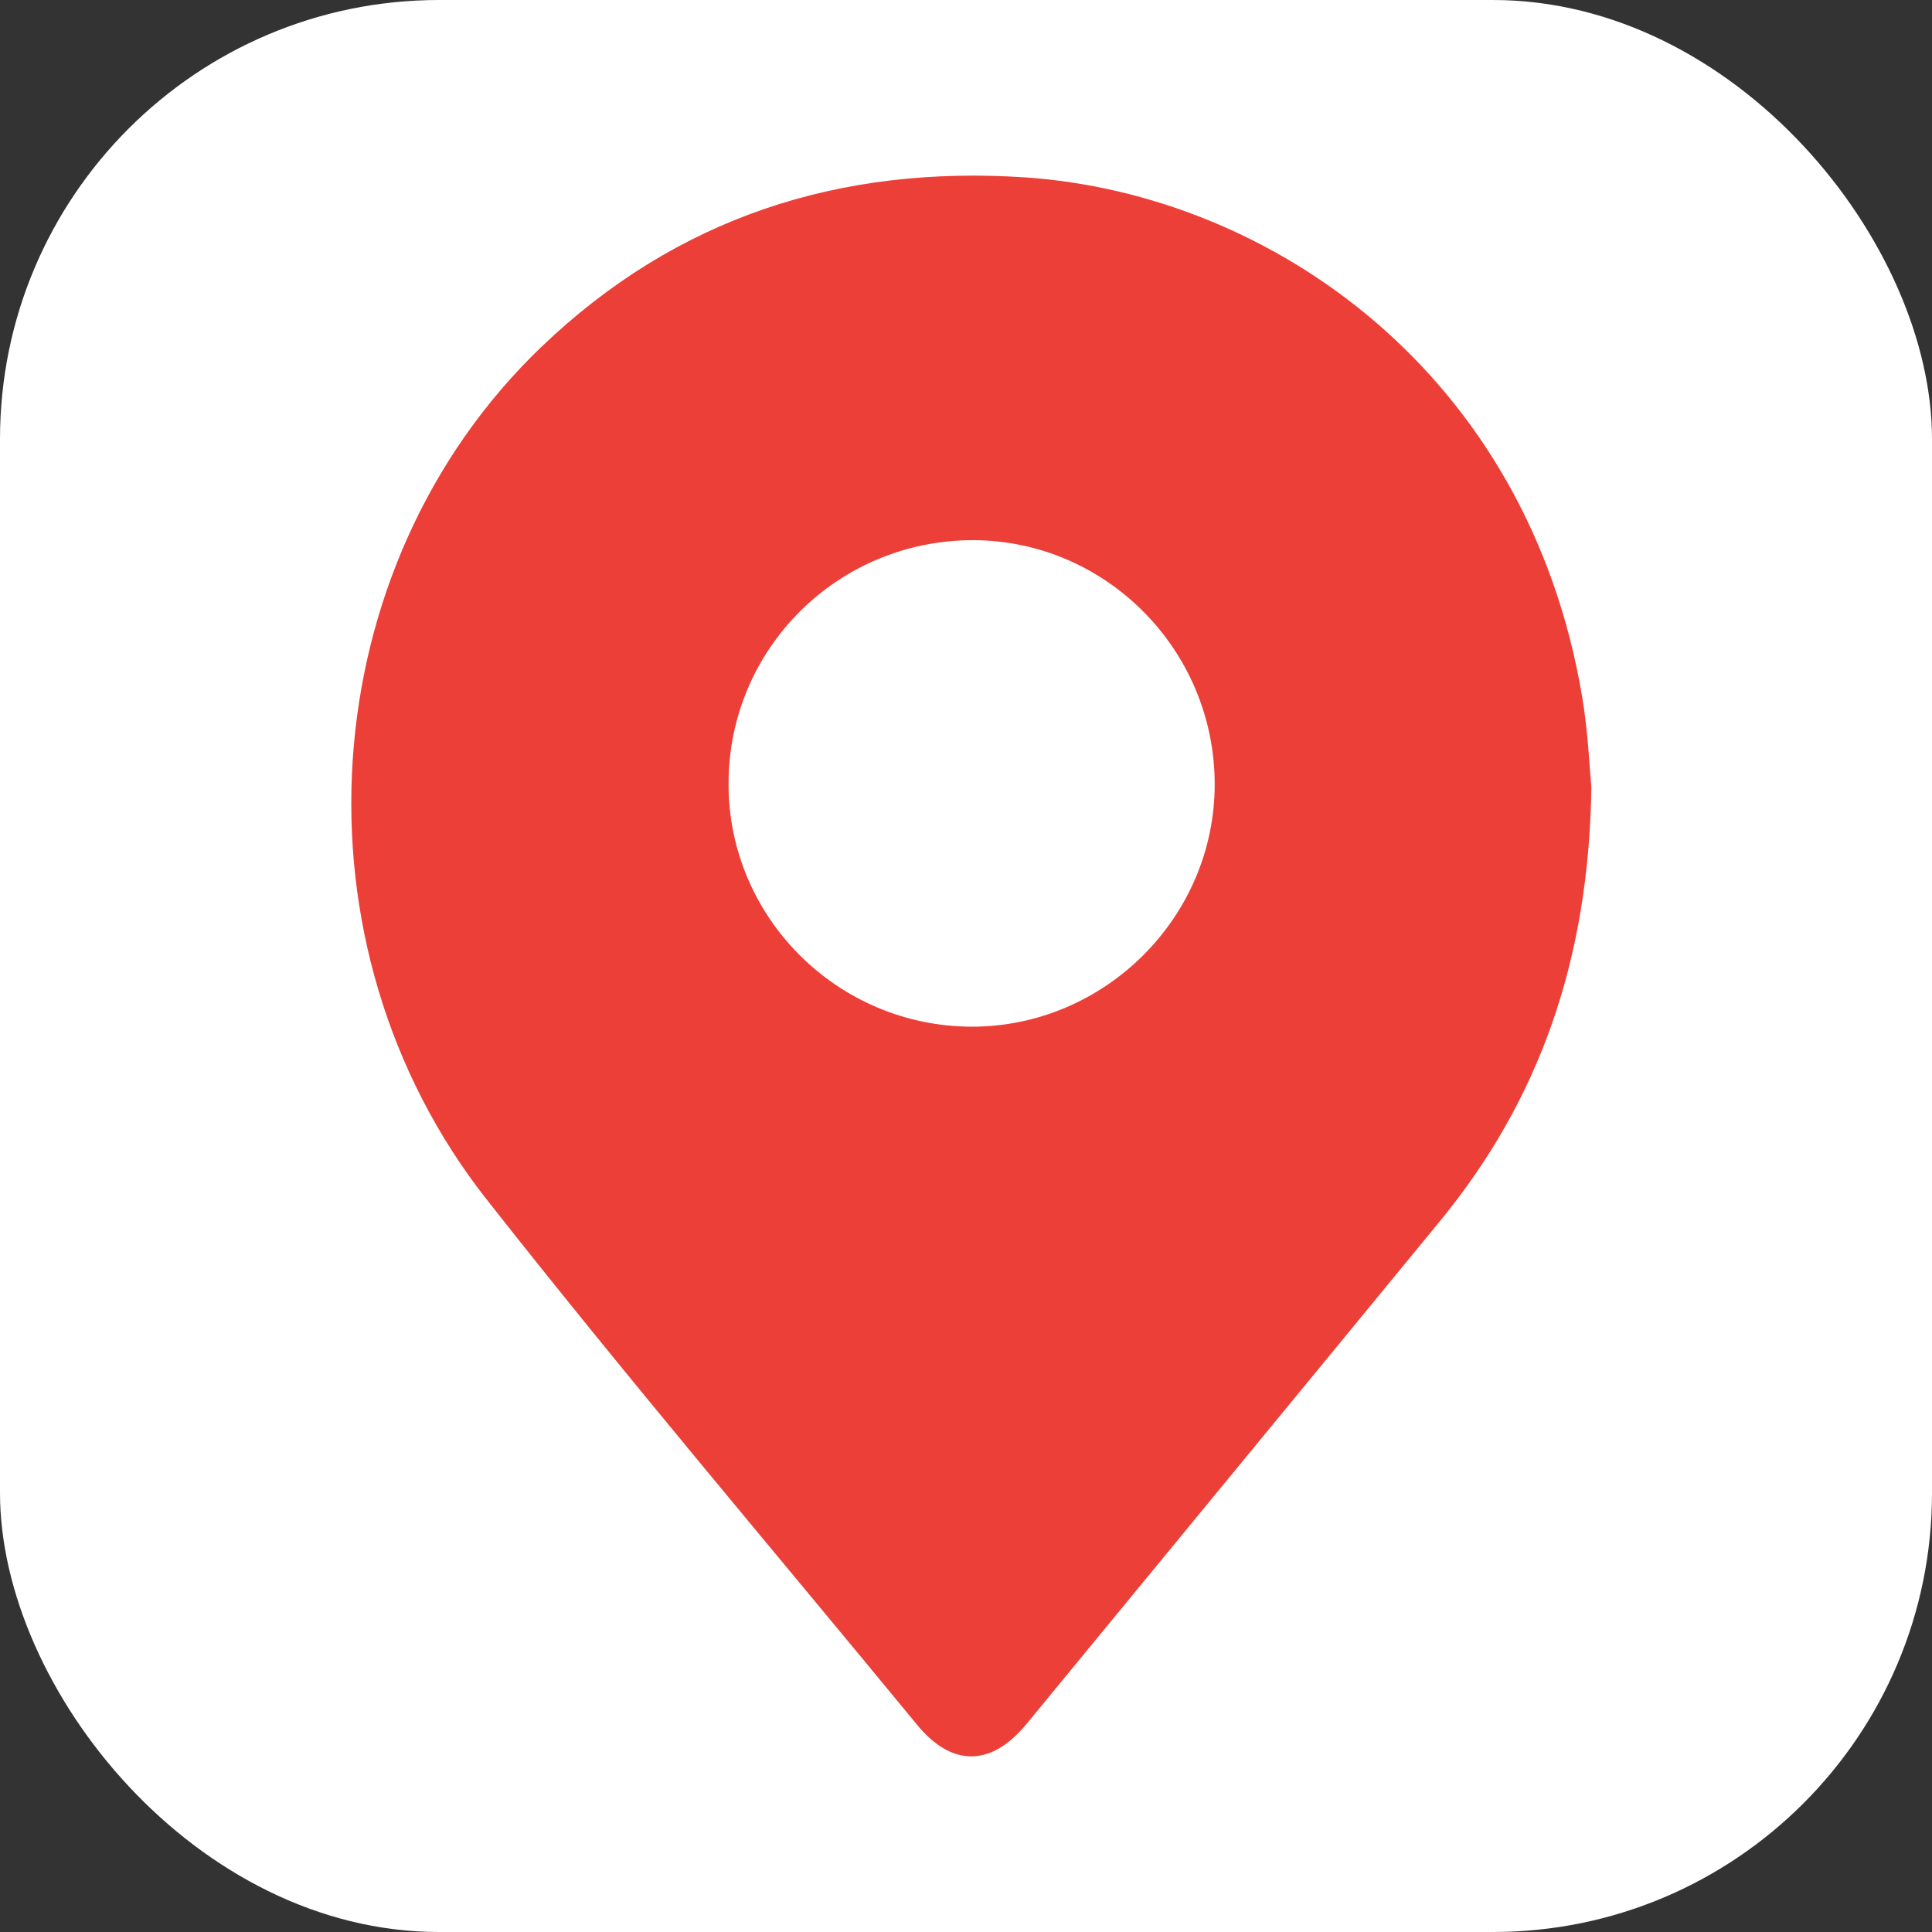
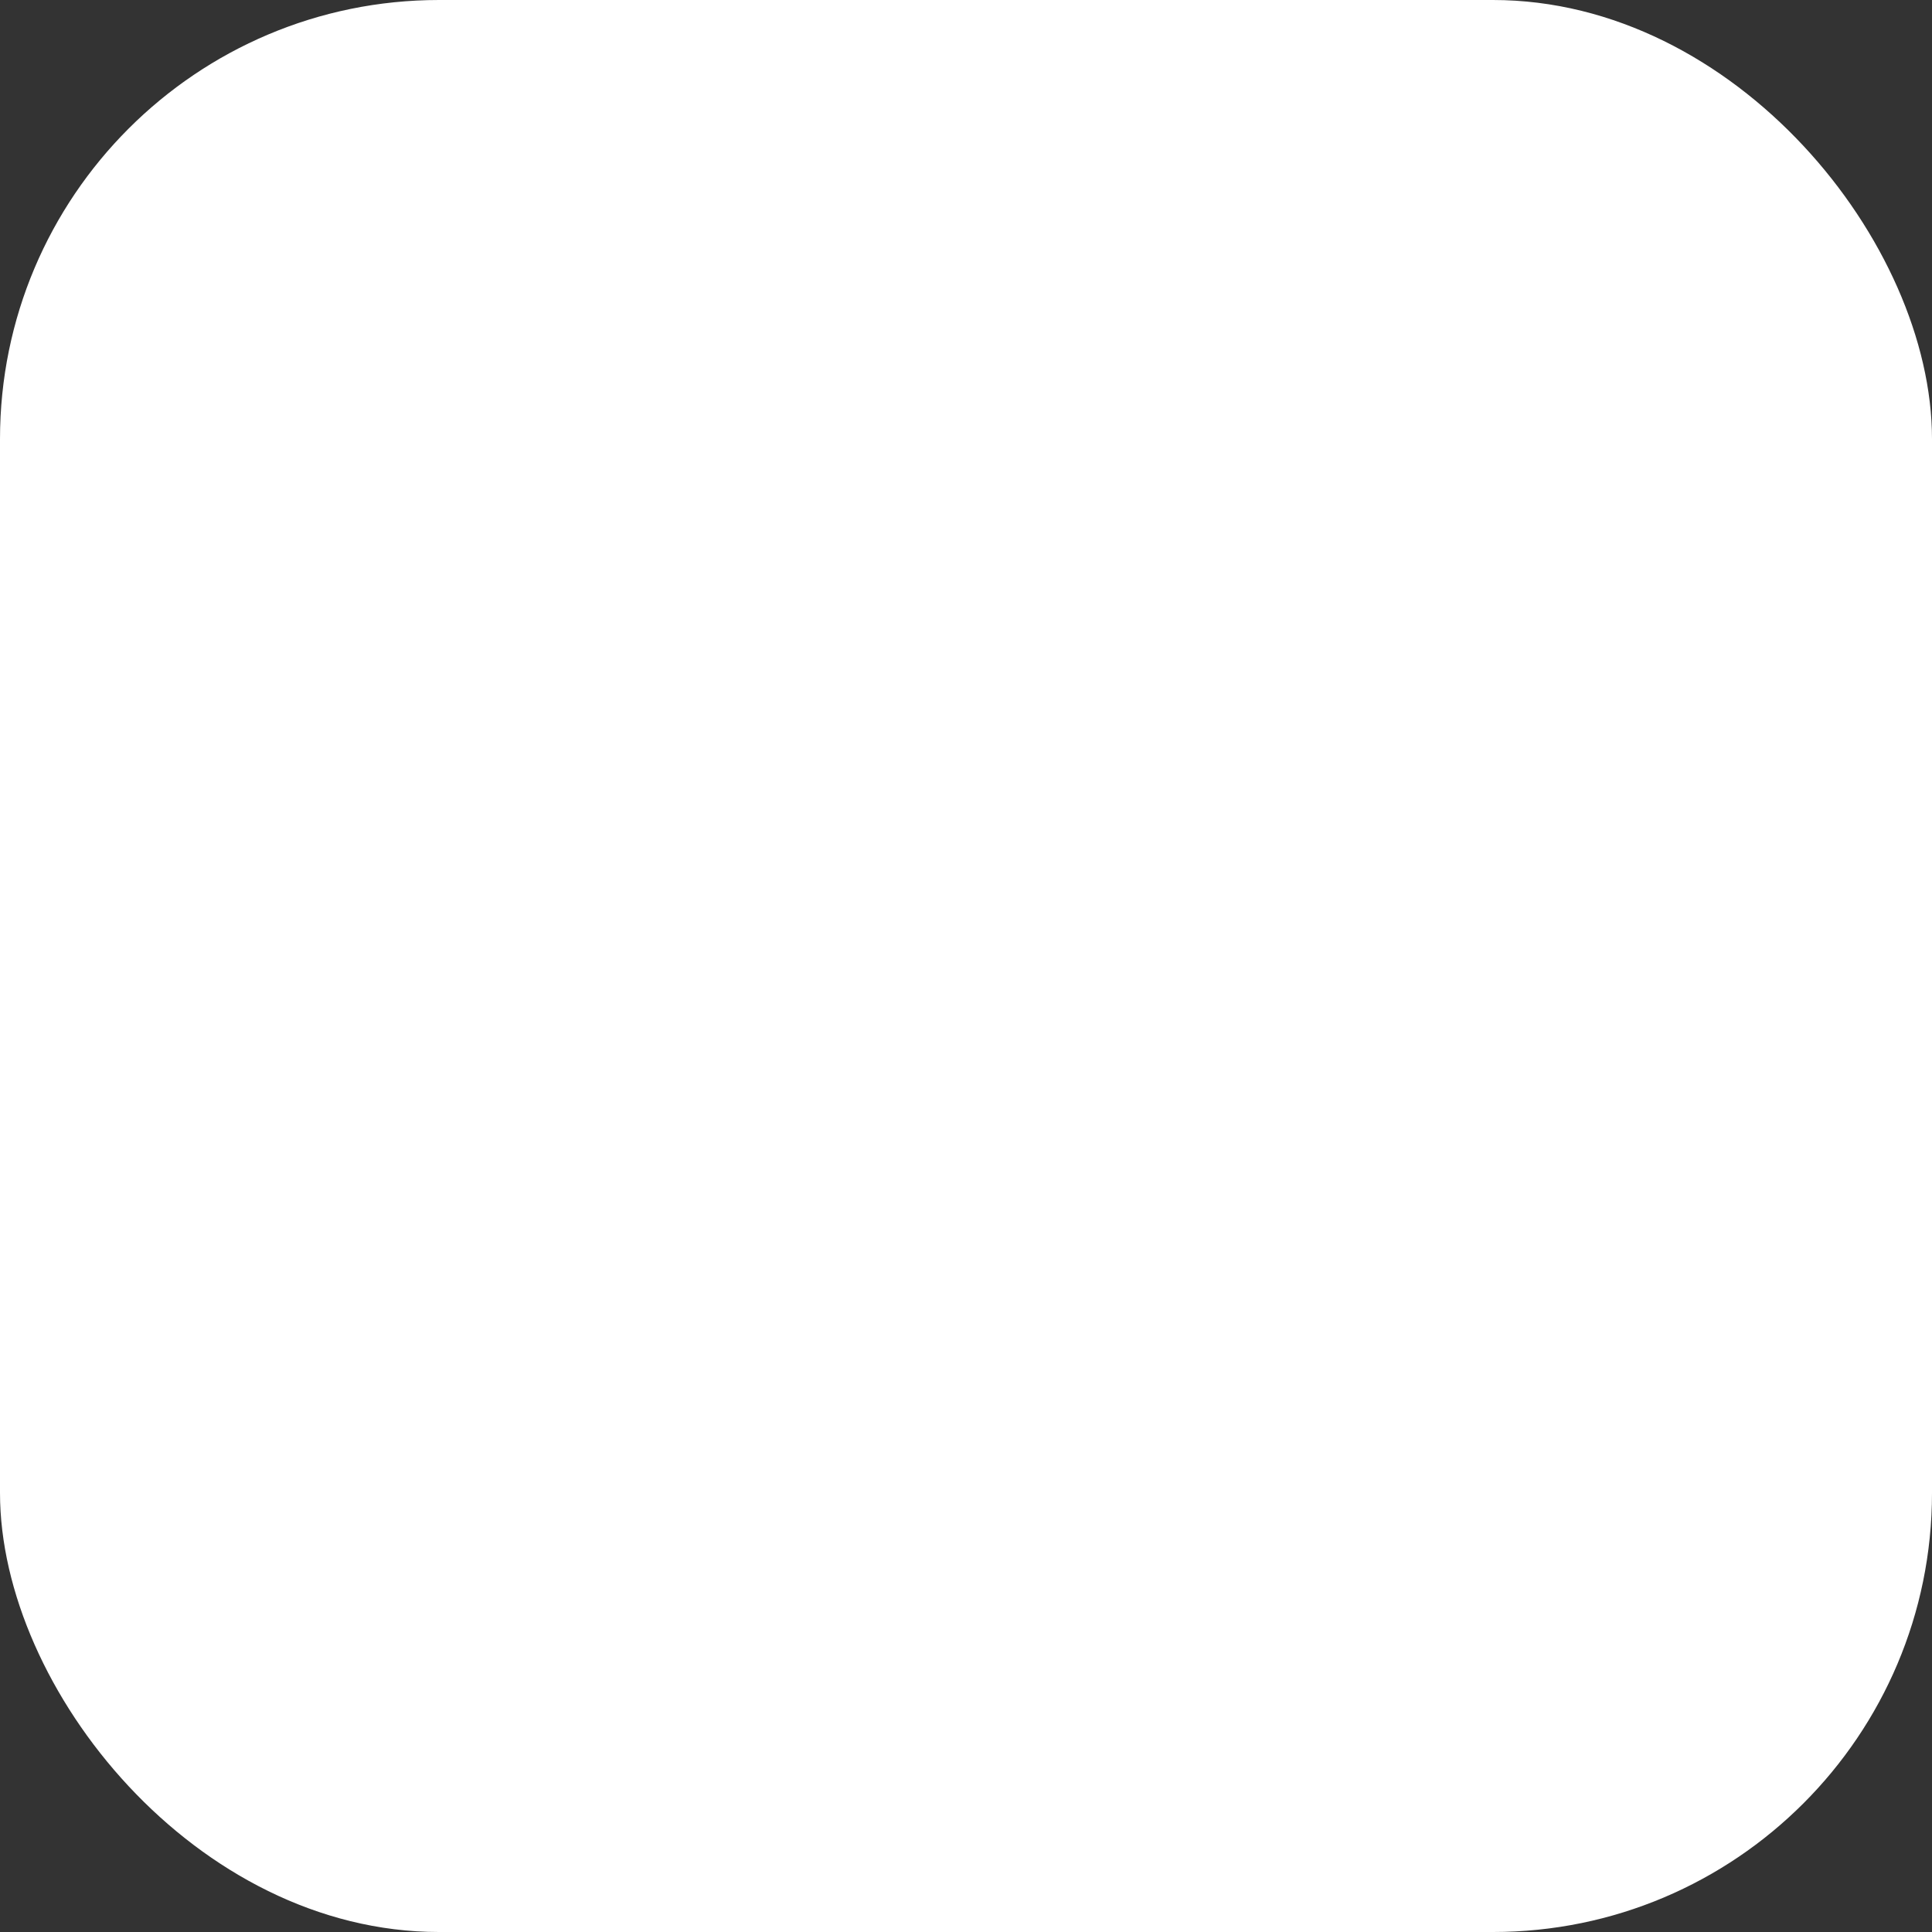
<svg xmlns="http://www.w3.org/2000/svg" width="22" height="22" viewBox="0 0 22 22" fill="none">
  <rect x="0" y="0" width="22" height="22" fill="#333333" stroke="none" />
  <rect width="22" height="22" rx="5" fill="white" />
-   <path d="M18.121 8.967C18.093 10.928 17.531 12.528 16.388 13.916C14.824 15.822 13.256 17.724 11.691 19.629C11.287 20.121 10.837 20.125 10.437 19.633C8.802 17.646 7.135 15.685 5.543 13.66C3.258 10.759 3.55 6.46 6.162 3.953C7.701 2.477 9.558 1.879 11.677 2.02C14.469 2.213 17.397 4.245 18.016 7.933C18.083 8.33 18.1 8.735 18.121 8.967ZM11.08 6.151C9.54 6.151 8.299 7.385 8.296 8.921C8.292 10.443 9.533 11.684 11.059 11.691C12.577 11.695 13.832 10.447 13.832 8.931C13.832 7.402 12.595 6.154 11.08 6.151Z" fill="#EC3F37" />
</svg>